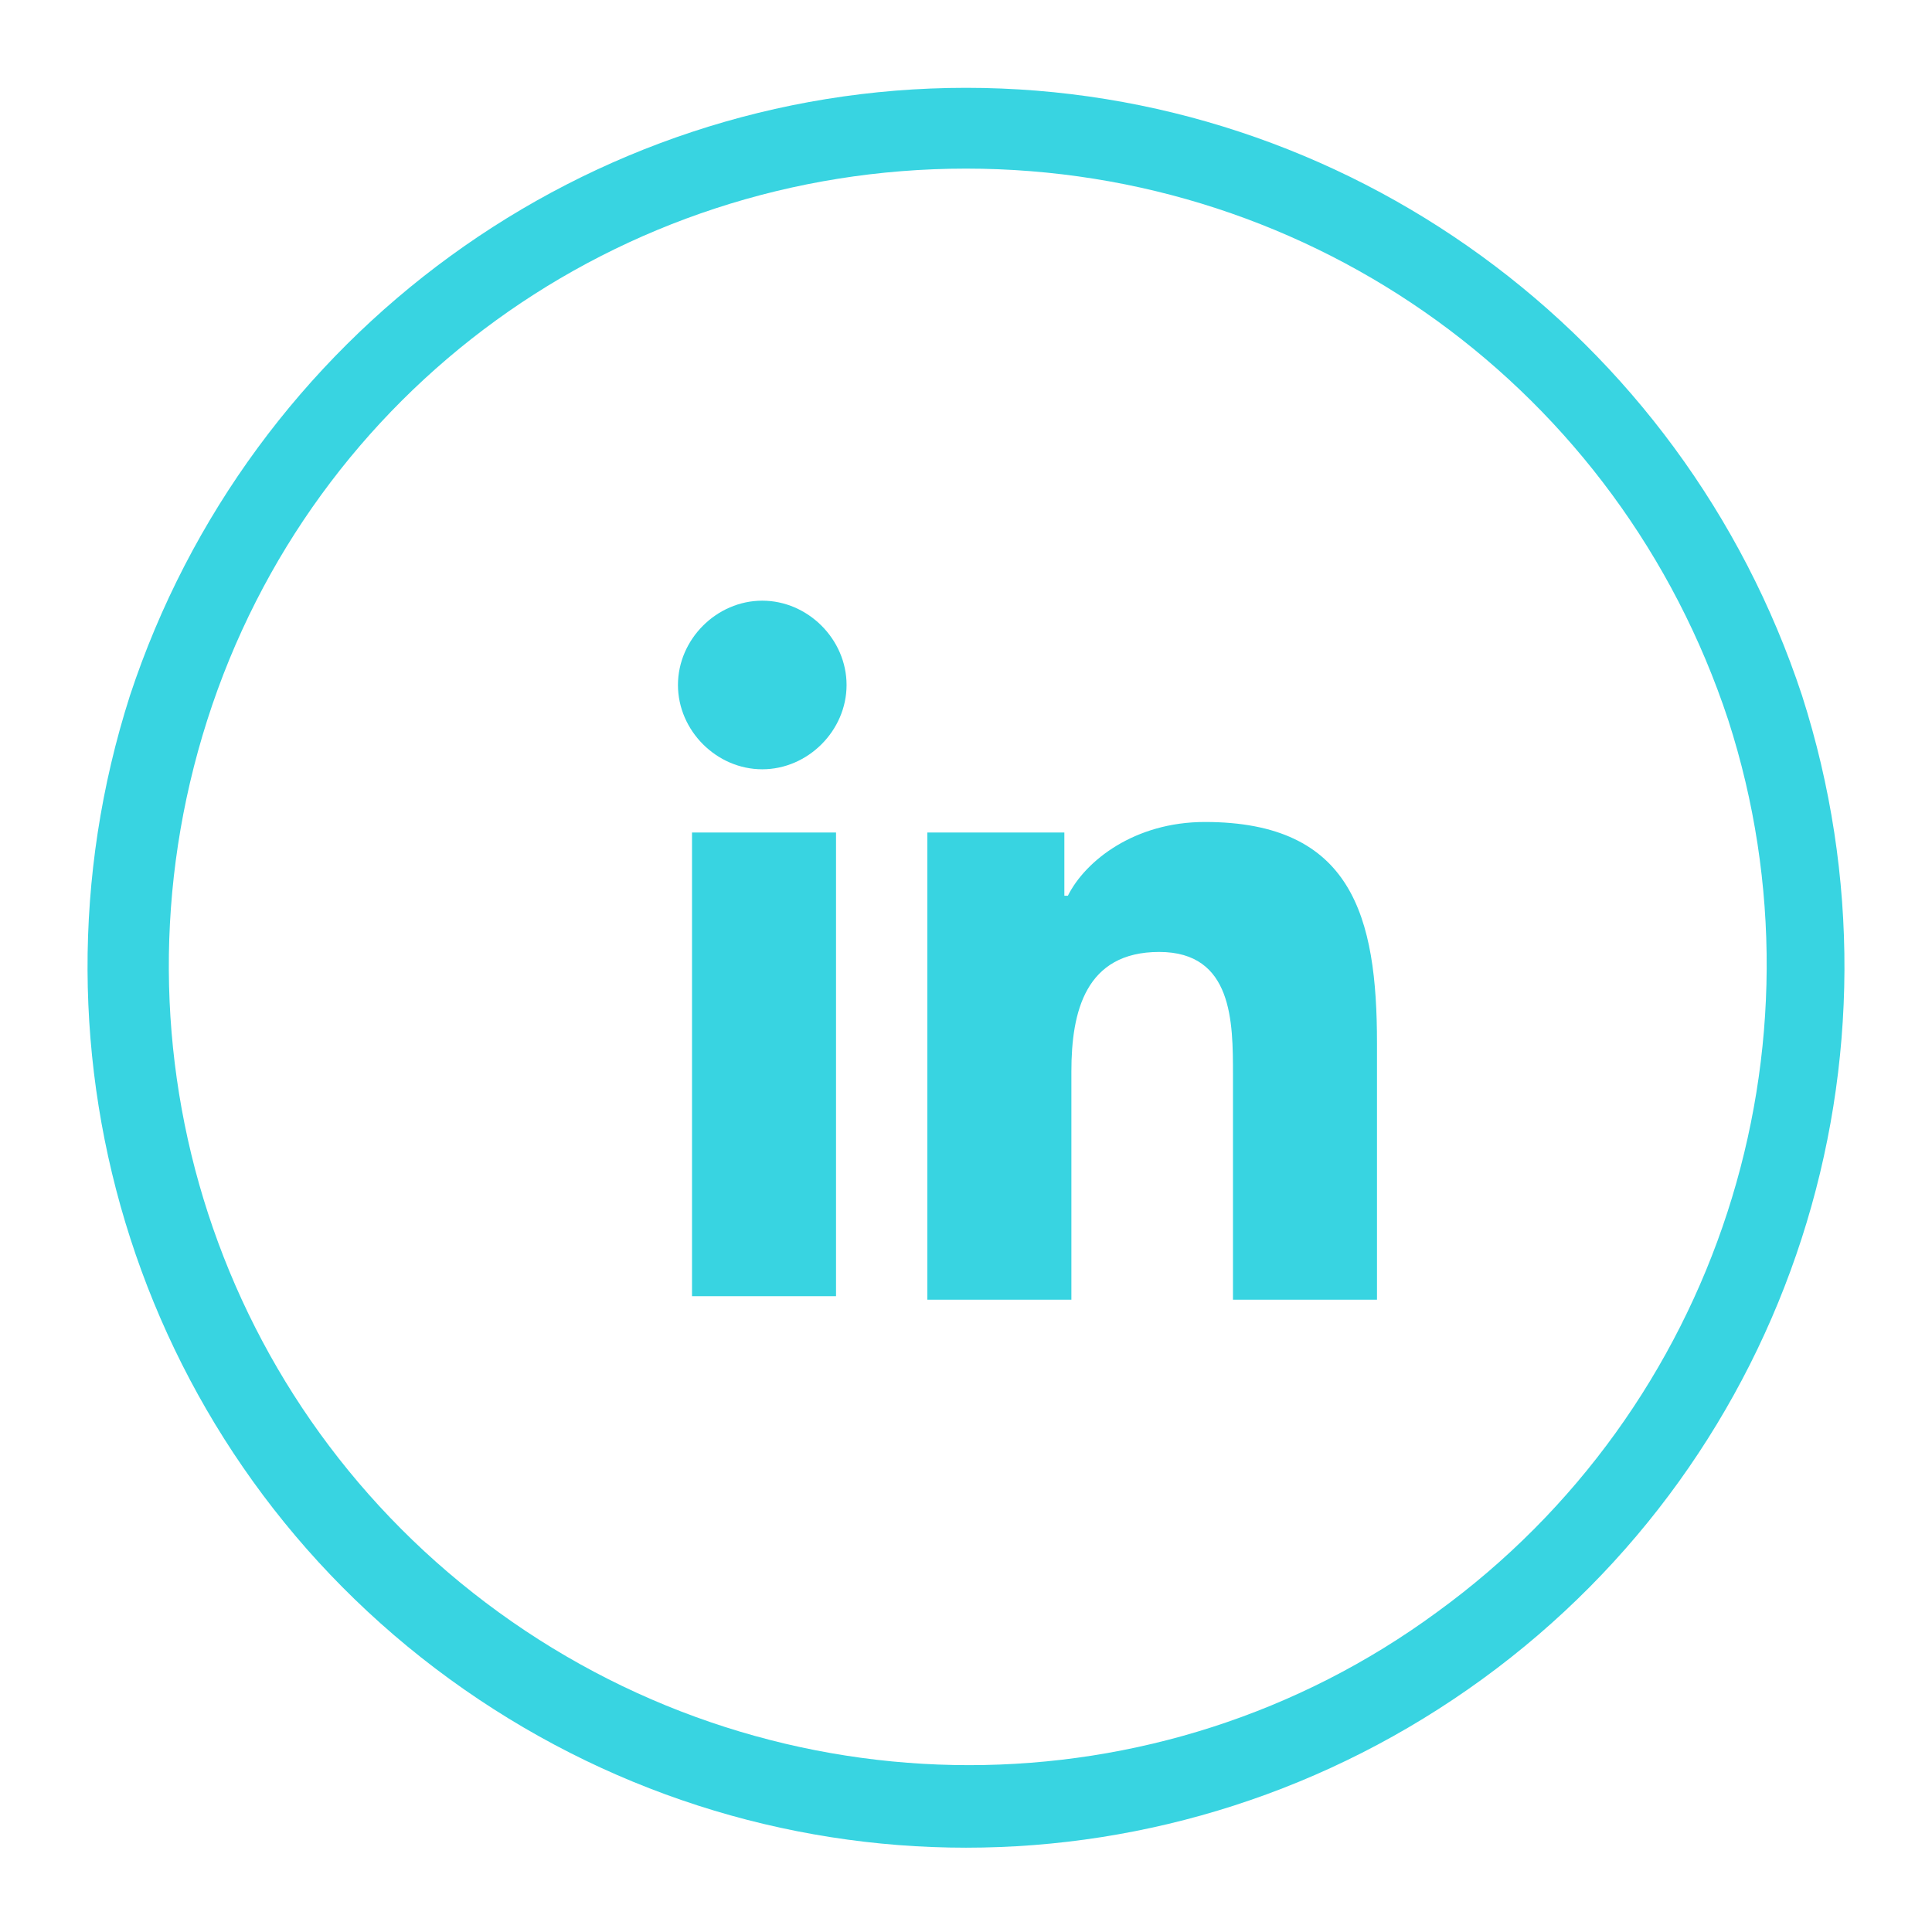
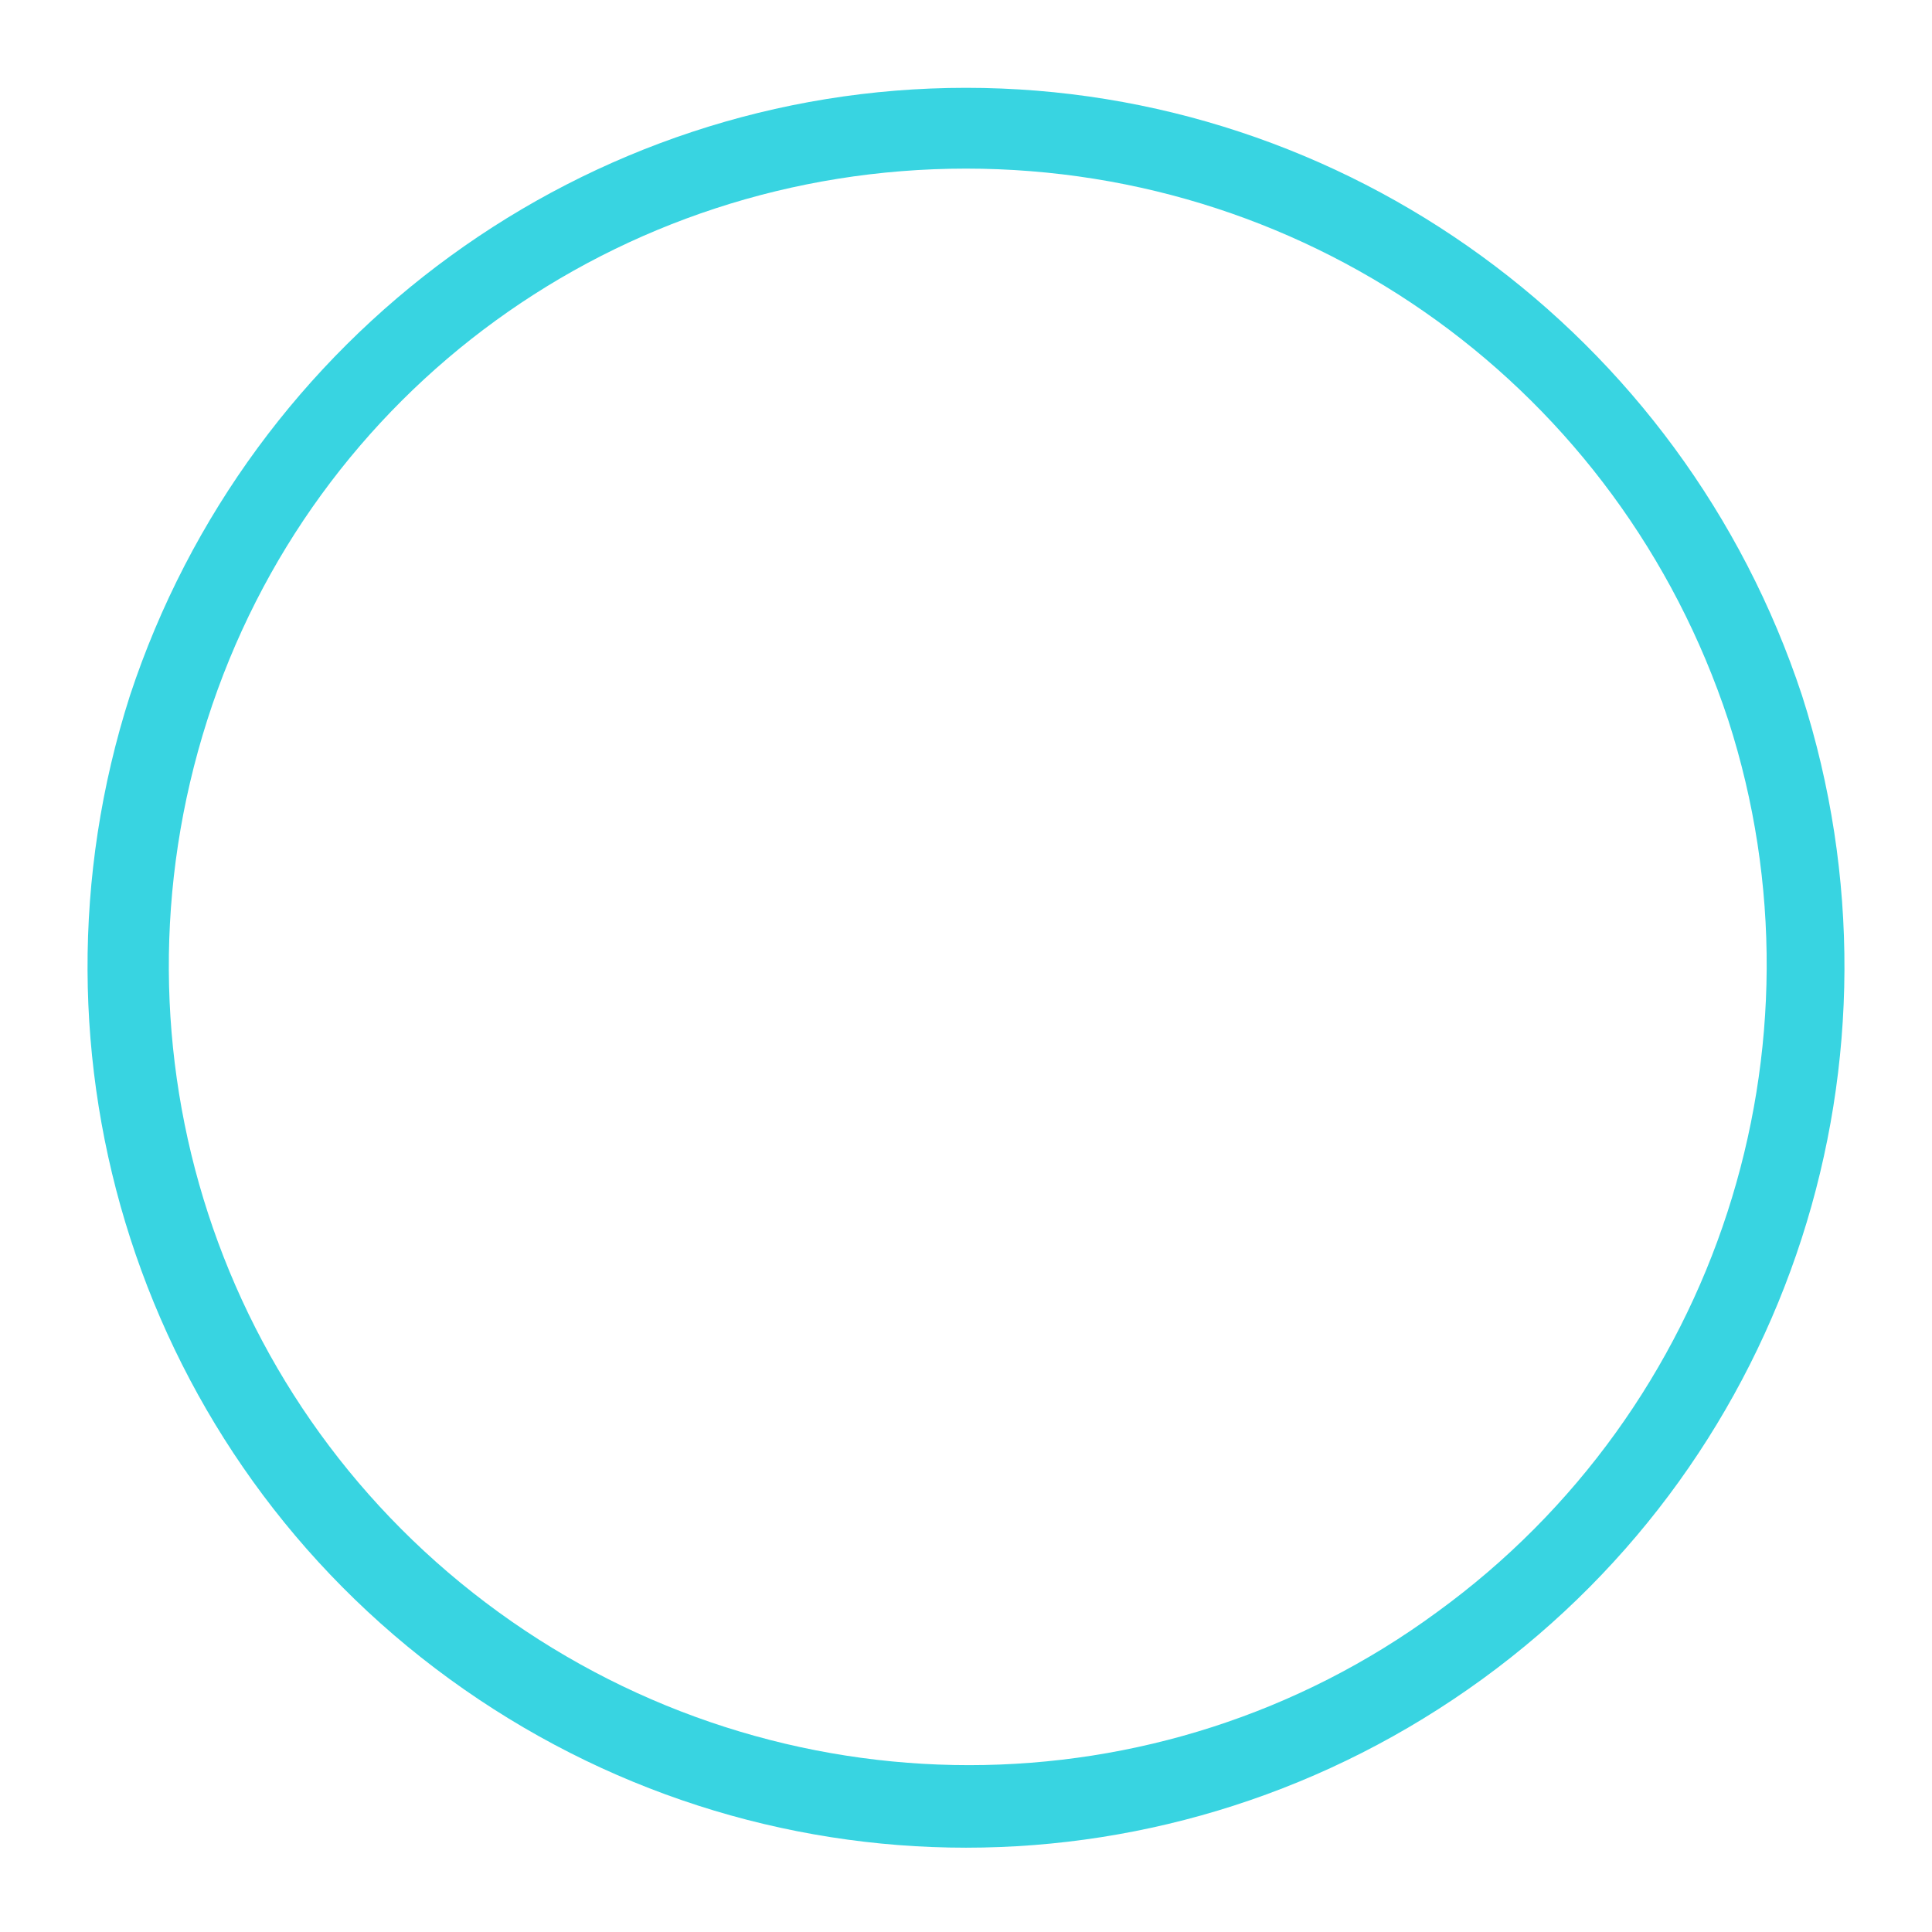
<svg xmlns="http://www.w3.org/2000/svg" version="1.1" id="Capa_1" x="0px" y="0px" viewBox="0 0 55 55" style="enable-background:new 0 0 55 55;" xml:space="preserve">
  <style type="text/css">
	.st0{fill:#38D4E1;}
</style>
  <g id="XMLID_7_">
    <g id="XMLID_13_">
      <path id="XMLID_14_" class="st0" d="M51.3,19.8c3.3,10.3-0.3,21.6-9.1,28c-8.8,6.4-20.6,6.4-29.4,0C4,41.4,0.4,30.1,3.7,19.8    C7.1,9.5,16.7,2.5,27.5,2.5C38.3,2.5,47.9,9.5,51.3,19.8z M27.5,4.8c-9.9,0-18.6,6.3-21.6,15.7c-3,9.4,0.3,19.6,8.3,25.4    c8,5.8,18.8,5.8,26.7,0c8-5.8,11.3-16.1,8.3-25.4C46.1,11.1,37.4,4.8,27.5,4.8z" />
    </g>
    <g id="XMLID_8_">
-       <path id="XMLID_10_" class="st0" d="M19.7,23.7h4.1v13.2h-4.1V23.7z M21.7,17.1c1.3,0,2.4,1.1,2.4,2.4c0,1.3-1.1,2.4-2.4,2.4    c-1.3,0-2.4-1.1-2.4-2.4C19.3,18.2,20.4,17.1,21.7,17.1" />
-       <path id="XMLID_9_" class="st0" d="M26.4,23.7h3.9v1.8h0.1c0.5-1,1.9-2.1,3.9-2.1c4.2,0,4.9,2.7,4.9,6.3v7.3h-4.1v-6.4    c0-1.5,0-3.5-2.1-3.5c-2.1,0-2.5,1.7-2.5,3.4v6.5h-4.1V23.7z" />
-     </g>
+       </g>
  </g>
</svg>